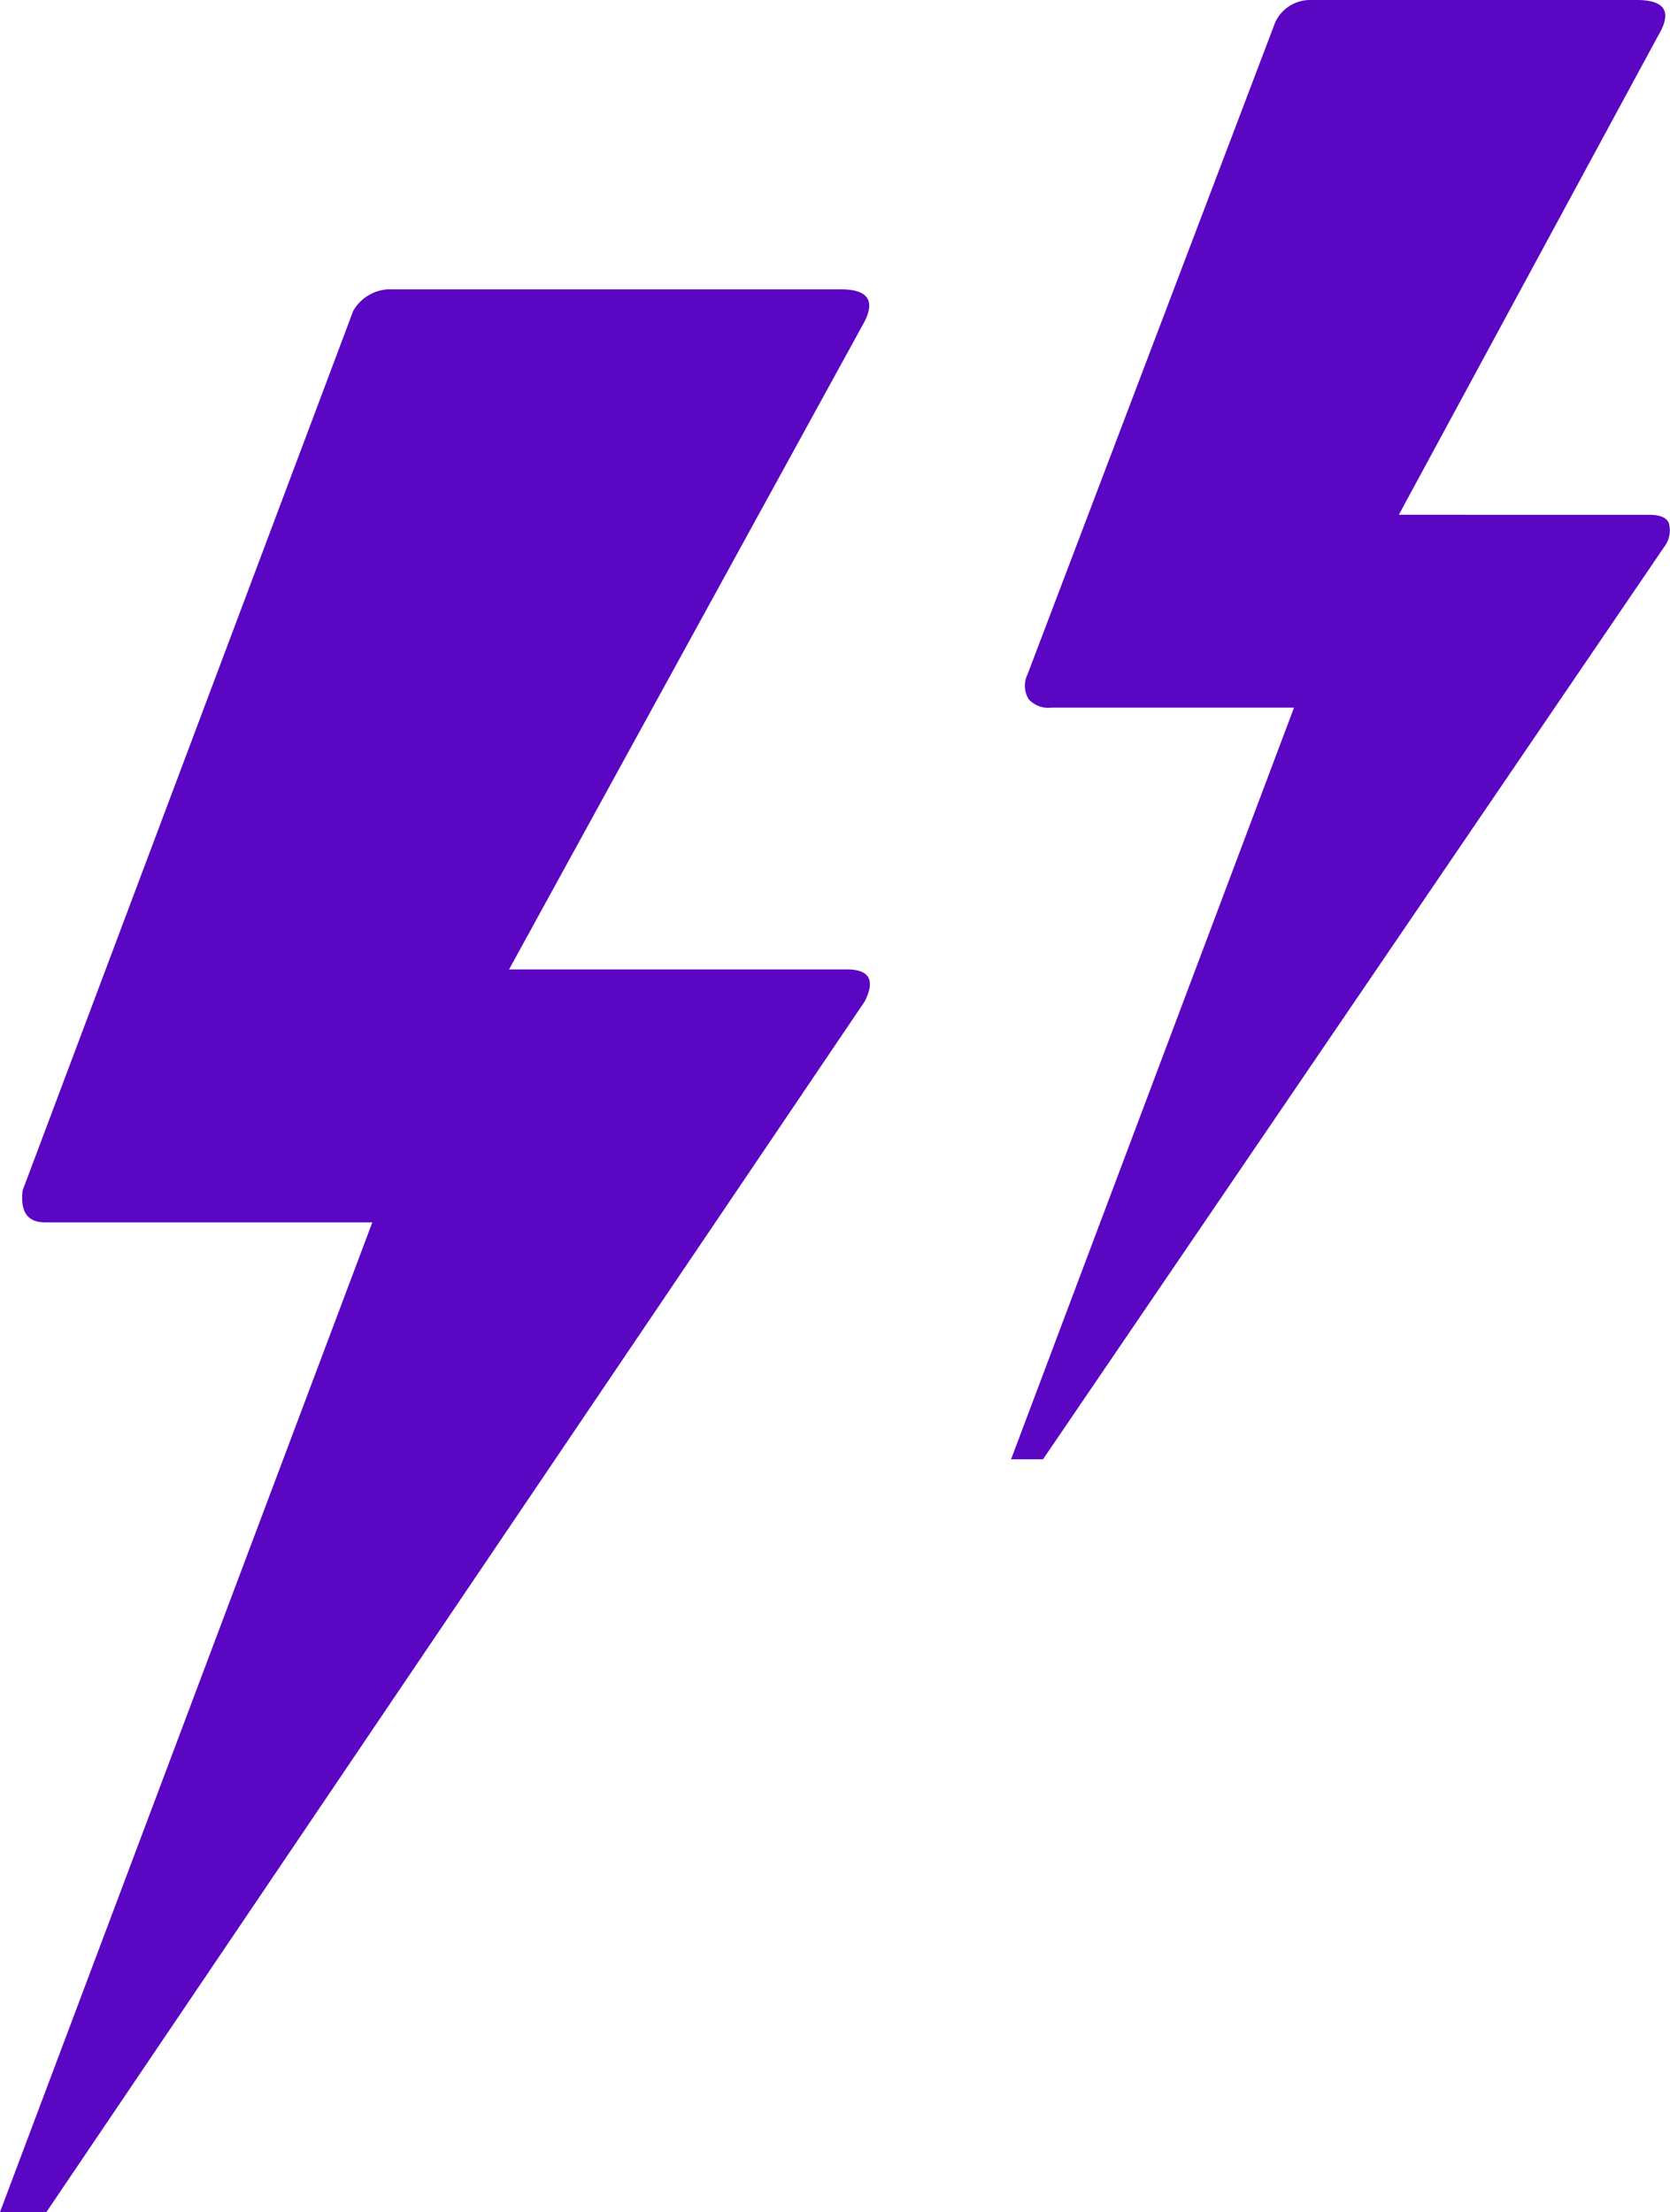
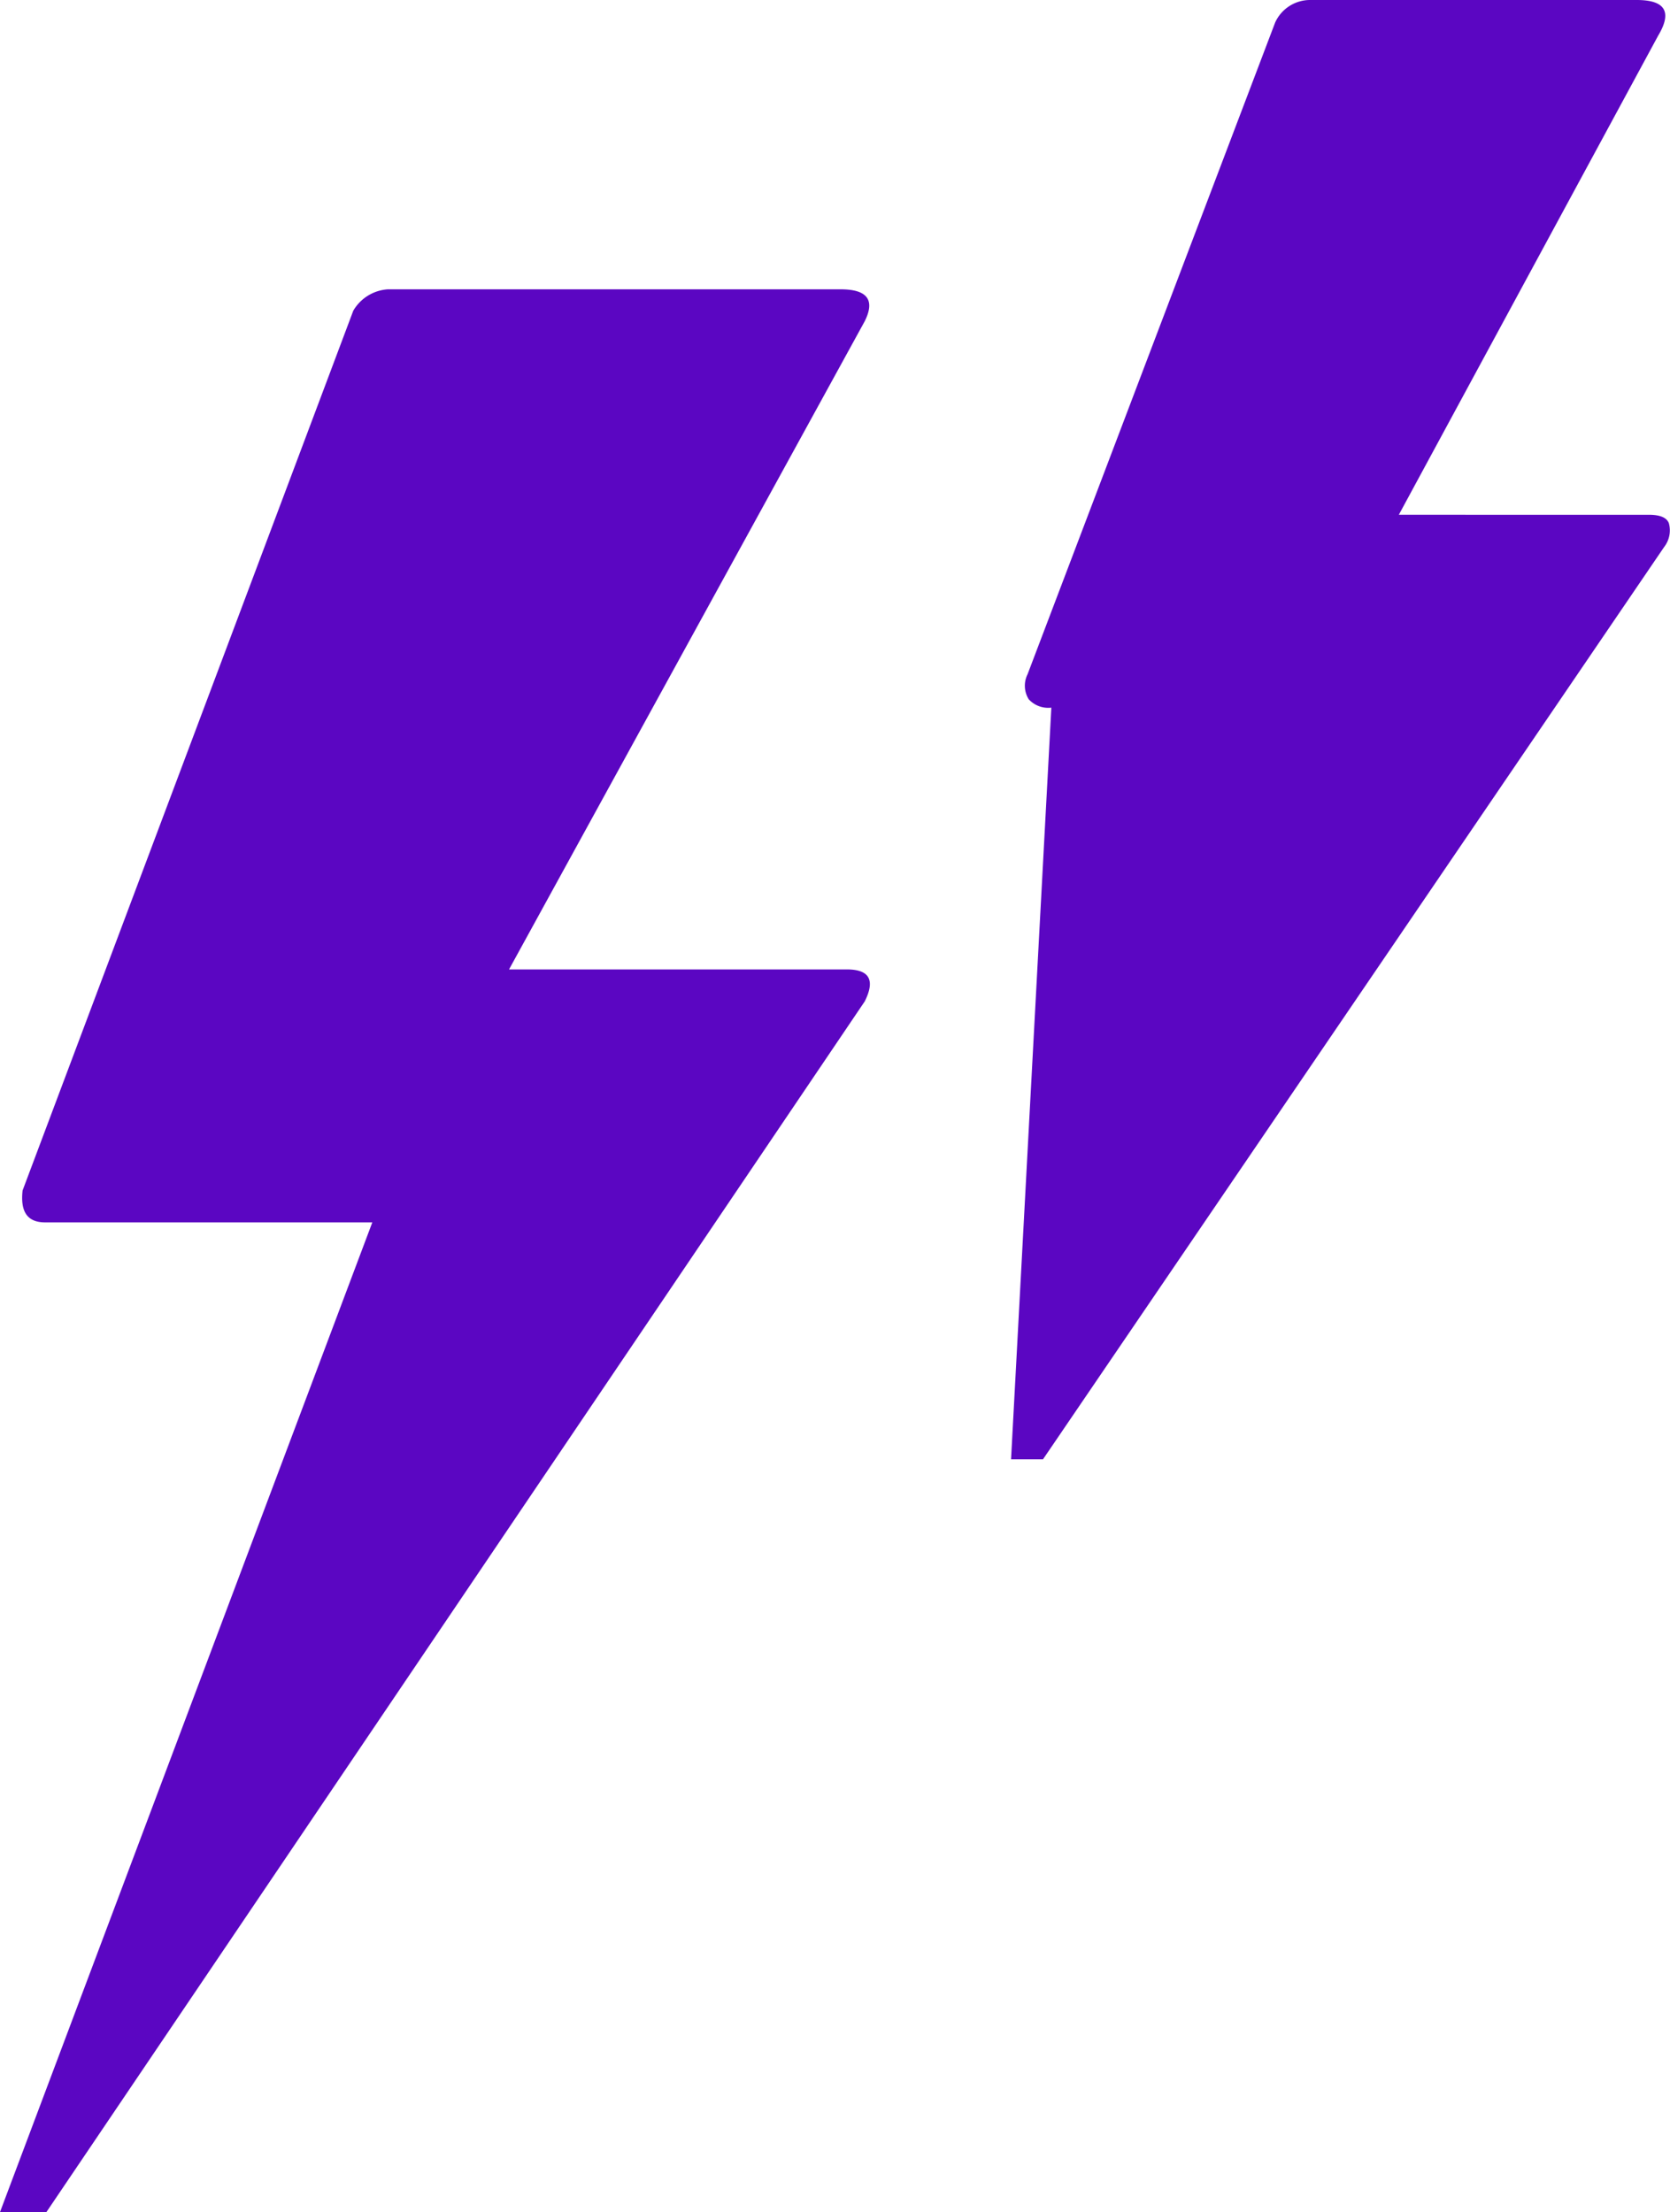
<svg xmlns="http://www.w3.org/2000/svg" width="41.822" height="55.406" viewBox="0 0 41.822 55.406">
-   <path id="Icon_weather-lightning" data-name="Icon weather-lightning" d="M9.552,62.5h1.162L31.208,32.174q.4-.8-.447-.8H22.3l8.907-16.235c.268-.536.06-.8-.6-.8H19.263a1.082,1.082,0,0,0-.864.536L10.118,36.91c-.06.536.119.8.566.8h8.192Zm25.32-18.856h.8L51.226,20.795a.678.678,0,0,0,.119-.6c-.06-.149-.238-.209-.506-.209H44.583l6.494-12q.536-.894-.536-.894H42.379a.96.96,0,0,0-.894.566l-6.2,16.324a.642.642,0,0,0,.03.626.663.663,0,0,0,.566.209h6.077Z" transform="translate(-9.552 -7.092)" fill="#5b06c2" />
+   <path id="Icon_weather-lightning" data-name="Icon weather-lightning" d="M9.552,62.5h1.162L31.208,32.174q.4-.8-.447-.8H22.3l8.907-16.235c.268-.536.06-.8-.6-.8H19.263a1.082,1.082,0,0,0-.864.536L10.118,36.91c-.06.536.119.8.566.8h8.192Zm25.32-18.856h.8L51.226,20.795a.678.678,0,0,0,.119-.6c-.06-.149-.238-.209-.506-.209H44.583l6.494-12q.536-.894-.536-.894H42.379a.96.96,0,0,0-.894.566l-6.2,16.324a.642.642,0,0,0,.03.626.663.663,0,0,0,.566.209Z" transform="translate(-9.552 -7.092)" fill="#5b06c2" />
</svg>